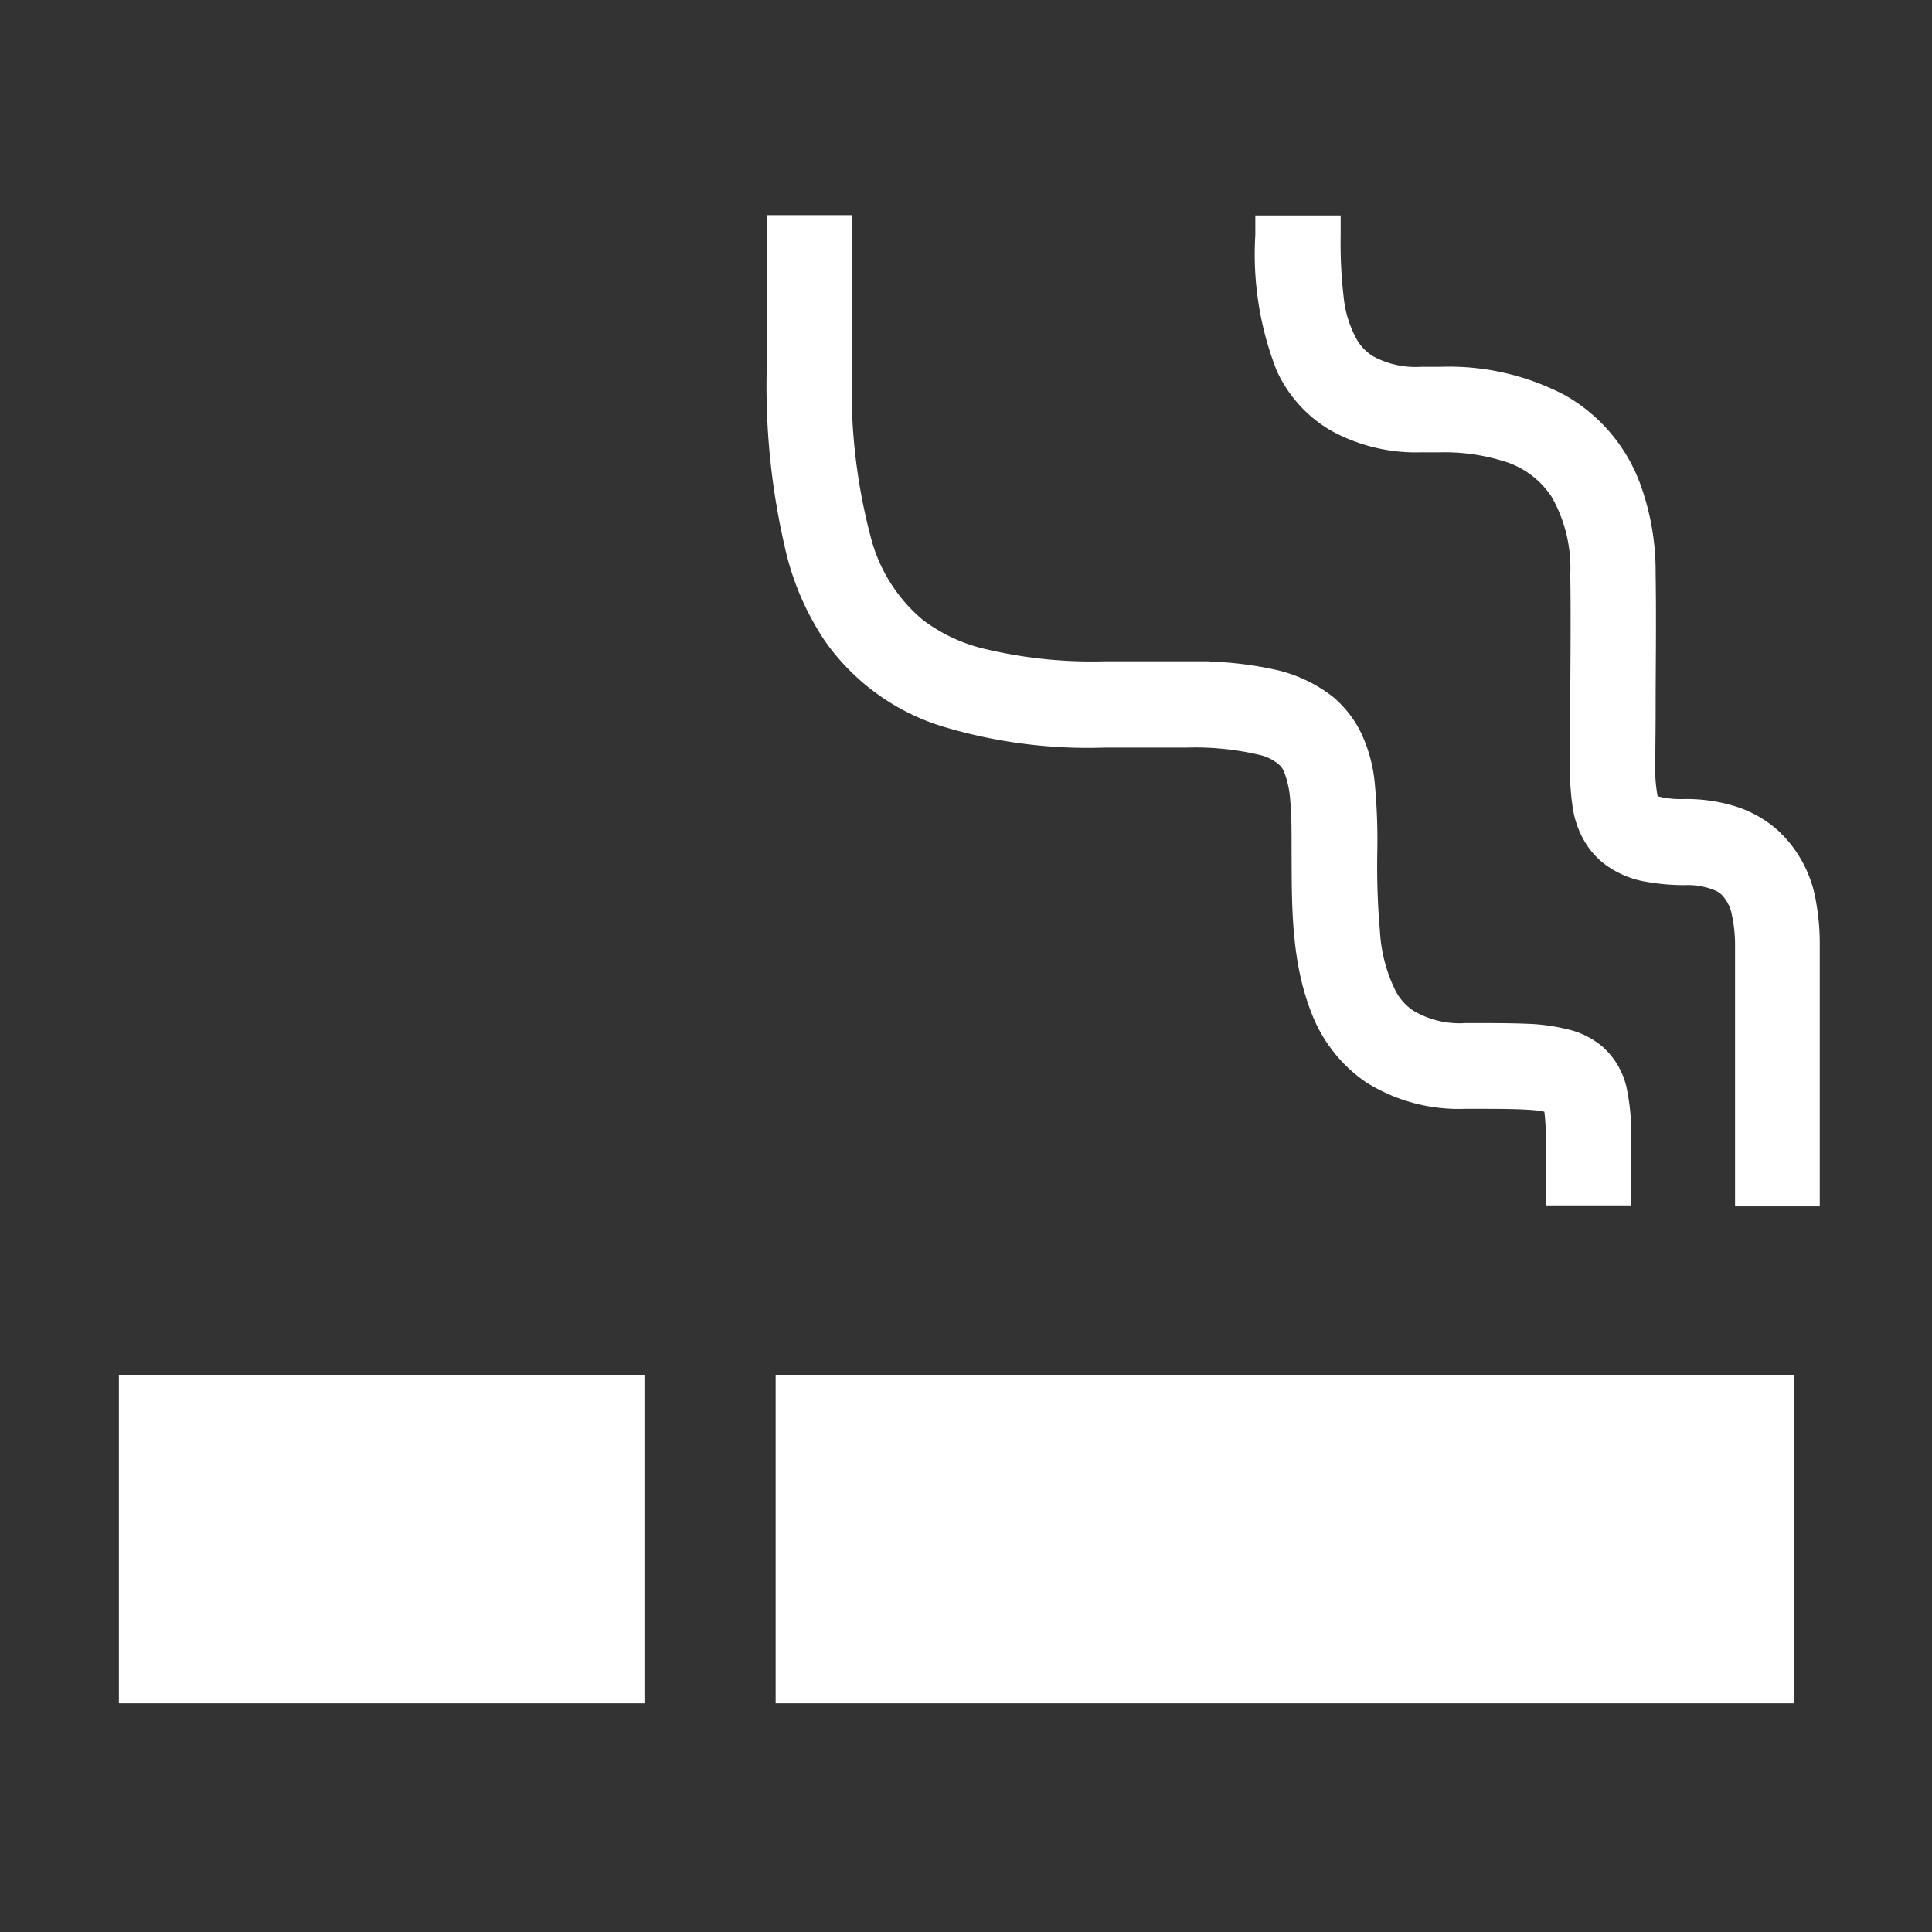
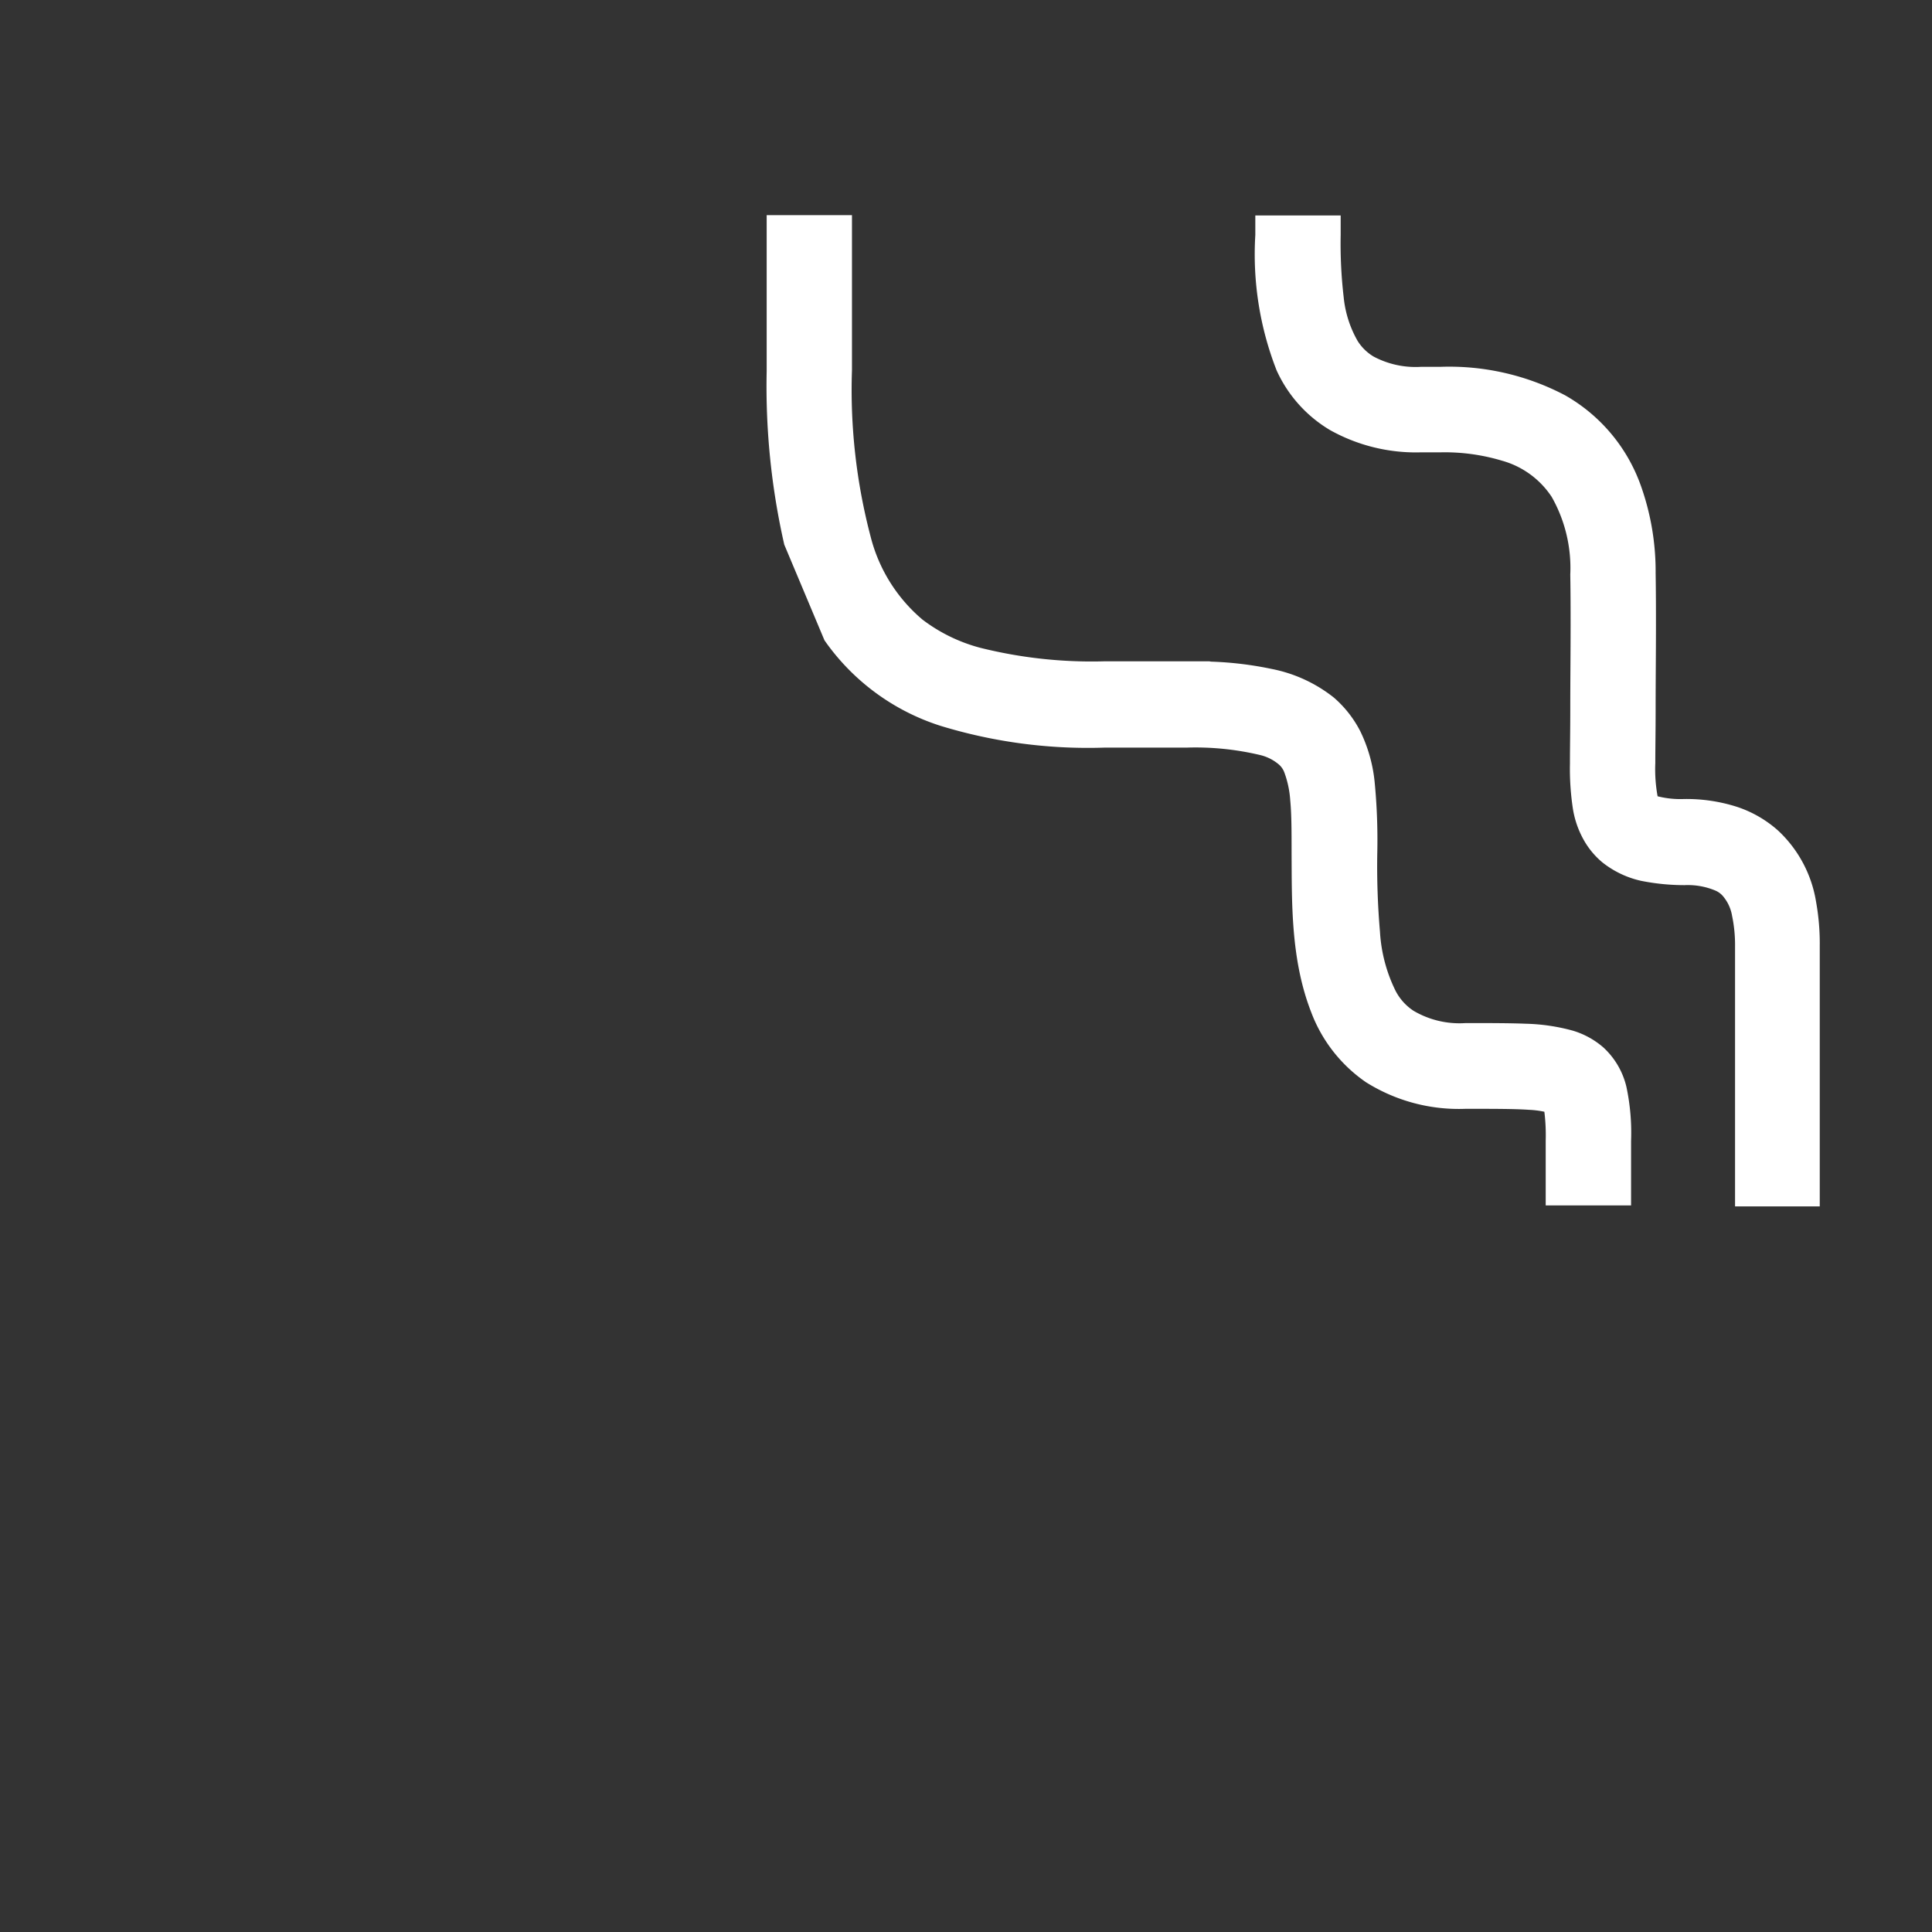
<svg xmlns="http://www.w3.org/2000/svg" width="100" height="100" viewBox="0 0 100 100">
  <rect x="0" y="0" width="100" height="100" fill="#333333" stroke="none" />
  <g id="タバコ" transform="translate(-1103 -563)">
    <g id="グループ_1" data-name="グループ 1" transform="translate(1020 170)" opacity="0">
      <g id="コンポーネント_1_2" data-name="コンポーネント 1 – 2" transform="translate(83 393)">
        <rect id="長方形_3" data-name="長方形 3" width="100" height="100" fill="#fff" />
      </g>
    </g>
    <g id="icon_17" transform="translate(1109.154 542.135)">
-       <path id="パス_43" data-name="パス 43" d="M197.992,54.008a11.622,11.622,0,0,0,5.984,4.419,26.065,26.065,0,0,0,8.494,1.135h4.247a14.457,14.457,0,0,1,3.8.378,2.328,2.328,0,0,1,1,.5,1.009,1.009,0,0,1,.275.4A5.135,5.135,0,0,1,222.1,62.3c.069.7.069,1.633.069,2.7.017,2.562-.052,5.519,1.014,8.253a7.675,7.675,0,0,0,2.837,3.628,9.032,9.032,0,0,0,5.158,1.376c1.444,0,2.545,0,3.284.052a4.681,4.681,0,0,1,.791.1,9.994,9.994,0,0,1,.069,1.513v3.336h4.419V79.92a11.429,11.429,0,0,0-.241-2.8,4.028,4.028,0,0,0-1.2-2.046,4.277,4.277,0,0,0-1.565-.86,10.075,10.075,0,0,0-2.442-.361c-.877-.034-1.891-.034-3.112-.034a4.684,4.684,0,0,1-2.7-.636,2.737,2.737,0,0,1-.946-1.066,7.935,7.935,0,0,1-.791-3.026,39.517,39.517,0,0,1-.138-4.127,31.09,31.09,0,0,0-.138-3.628,7.764,7.764,0,0,0-.739-2.614,5.8,5.8,0,0,0-1.376-1.754,7.484,7.484,0,0,0-3.215-1.479,18.131,18.131,0,0,0-3.129-.378c-.034,0-.069-.017-.12-.017H212.5a23.807,23.807,0,0,1-6.448-.7,8.528,8.528,0,0,1-2.992-1.462,8.281,8.281,0,0,1-2.682-4.3,29.843,29.843,0,0,1-.963-8.614V32H195v8.081a36.9,36.9,0,0,0,.911,8.975A14.3,14.3,0,0,0,197.992,54.008Z" transform="translate(-161.471)" fill="#fff" />
+       <path id="パス_43" data-name="パス 43" d="M197.992,54.008a11.622,11.622,0,0,0,5.984,4.419,26.065,26.065,0,0,0,8.494,1.135h4.247a14.457,14.457,0,0,1,3.8.378,2.328,2.328,0,0,1,1,.5,1.009,1.009,0,0,1,.275.4A5.135,5.135,0,0,1,222.1,62.3c.069.7.069,1.633.069,2.7.017,2.562-.052,5.519,1.014,8.253a7.675,7.675,0,0,0,2.837,3.628,9.032,9.032,0,0,0,5.158,1.376c1.444,0,2.545,0,3.284.052a4.681,4.681,0,0,1,.791.1,9.994,9.994,0,0,1,.069,1.513v3.336h4.419V79.92a11.429,11.429,0,0,0-.241-2.8,4.028,4.028,0,0,0-1.2-2.046,4.277,4.277,0,0,0-1.565-.86,10.075,10.075,0,0,0-2.442-.361c-.877-.034-1.891-.034-3.112-.034a4.684,4.684,0,0,1-2.7-.636,2.737,2.737,0,0,1-.946-1.066,7.935,7.935,0,0,1-.791-3.026,39.517,39.517,0,0,1-.138-4.127,31.09,31.09,0,0,0-.138-3.628,7.764,7.764,0,0,0-.739-2.614,5.8,5.8,0,0,0-1.376-1.754,7.484,7.484,0,0,0-3.215-1.479,18.131,18.131,0,0,0-3.129-.378c-.034,0-.069-.017-.12-.017H212.5a23.807,23.807,0,0,1-6.448-.7,8.528,8.528,0,0,1-2.992-1.462,8.281,8.281,0,0,1-2.682-4.3,29.843,29.843,0,0,1-.963-8.614V32H195v8.081a36.9,36.9,0,0,0,.911,8.975Z" transform="translate(-161.471)" fill="#fff" />
      <path id="パス_44" data-name="パス 44" d="M371.124,67.623a6.436,6.436,0,0,0-1.96-3.68,6.028,6.028,0,0,0-2.149-1.238,8.577,8.577,0,0,0-2.717-.4,4.787,4.787,0,0,1-1.358-.138h-.017a7.77,7.77,0,0,1-.12-1.719c0-.739.017-1.651.017-2.734,0-1.685.017-2.871.017-4.419,0-.774,0-1.633-.017-2.682a13.219,13.219,0,0,0-.739-4.453,8.748,8.748,0,0,0-3.937-4.746,12.873,12.873,0,0,0-6.465-1.479h-1a4.629,4.629,0,0,1-2.459-.533,2.474,2.474,0,0,1-.825-.808,5.683,5.683,0,0,1-.722-2.27,23.849,23.849,0,0,1-.155-3.215V32.1H342.1v1.014a16.48,16.48,0,0,0,1.1,7,6.91,6.91,0,0,0,2.768,3.095,9.113,9.113,0,0,0,4.711,1.152h1a10.3,10.3,0,0,1,3.181.43,4.529,4.529,0,0,1,2.579,1.874,7.457,7.457,0,0,1,.963,4.023c.017,1.032.017,1.874.017,2.631,0,1.513-.017,2.7-.017,4.419,0,1.014-.017,1.909-.017,2.734a13.7,13.7,0,0,0,.138,2.235,4.849,4.849,0,0,0,.567,1.7,4.167,4.167,0,0,0,.963,1.169,4.95,4.95,0,0,0,2.012.963,11.494,11.494,0,0,0,2.252.224,3.688,3.688,0,0,1,1.582.275,1.062,1.062,0,0,1,.447.344,2.1,2.1,0,0,1,.43.963,7.364,7.364,0,0,1,.155,1.582V83.39h4.384V69.927A12.119,12.119,0,0,0,371.124,67.623Z" transform="translate(-283.279 -0.083)" fill="#fff" />
-       <rect id="長方形_1" data-name="長方形 1" width="27.201" height="17.005" transform="translate(0 92.025)" fill="#fff" />
-       <rect id="長方形_2" data-name="長方形 2" width="52.7" height="17.005" transform="translate(33.993 92.025)" fill="#fff" />
    </g>
  </g>
</svg>